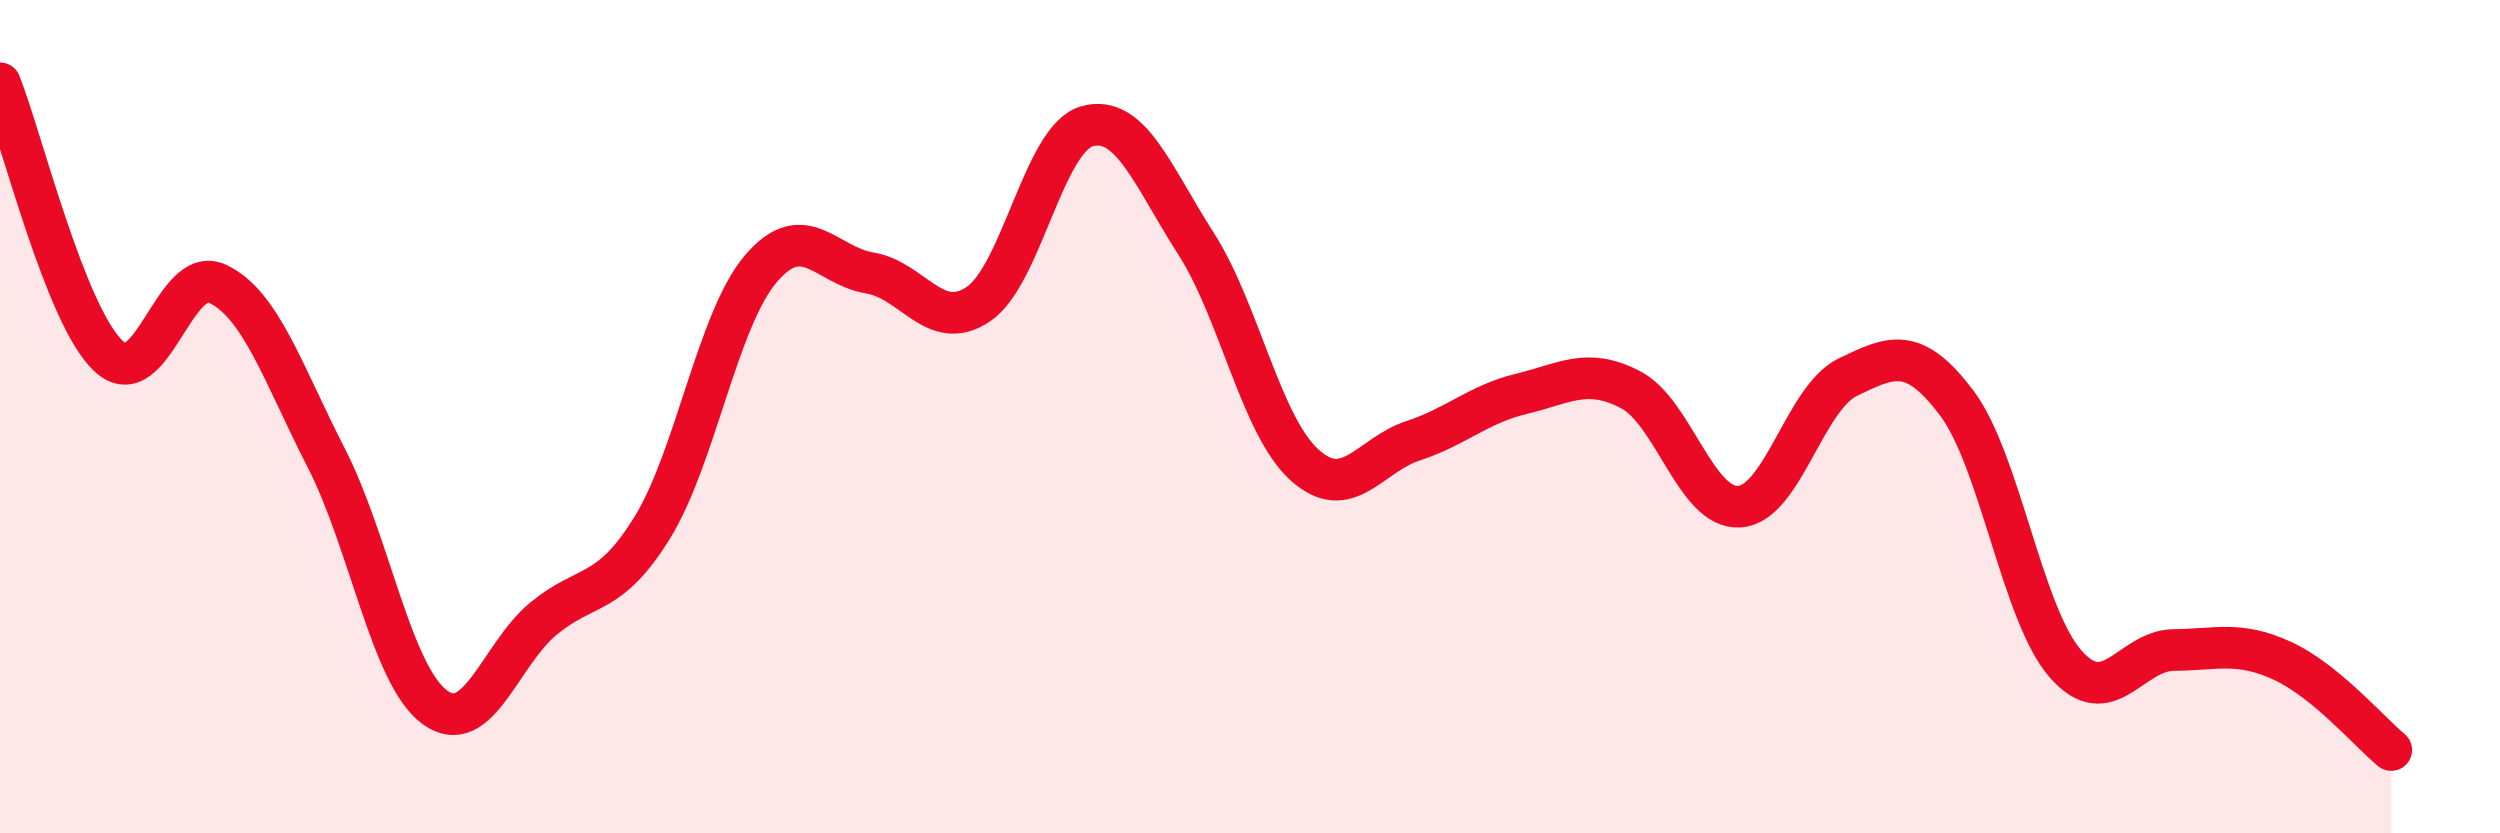
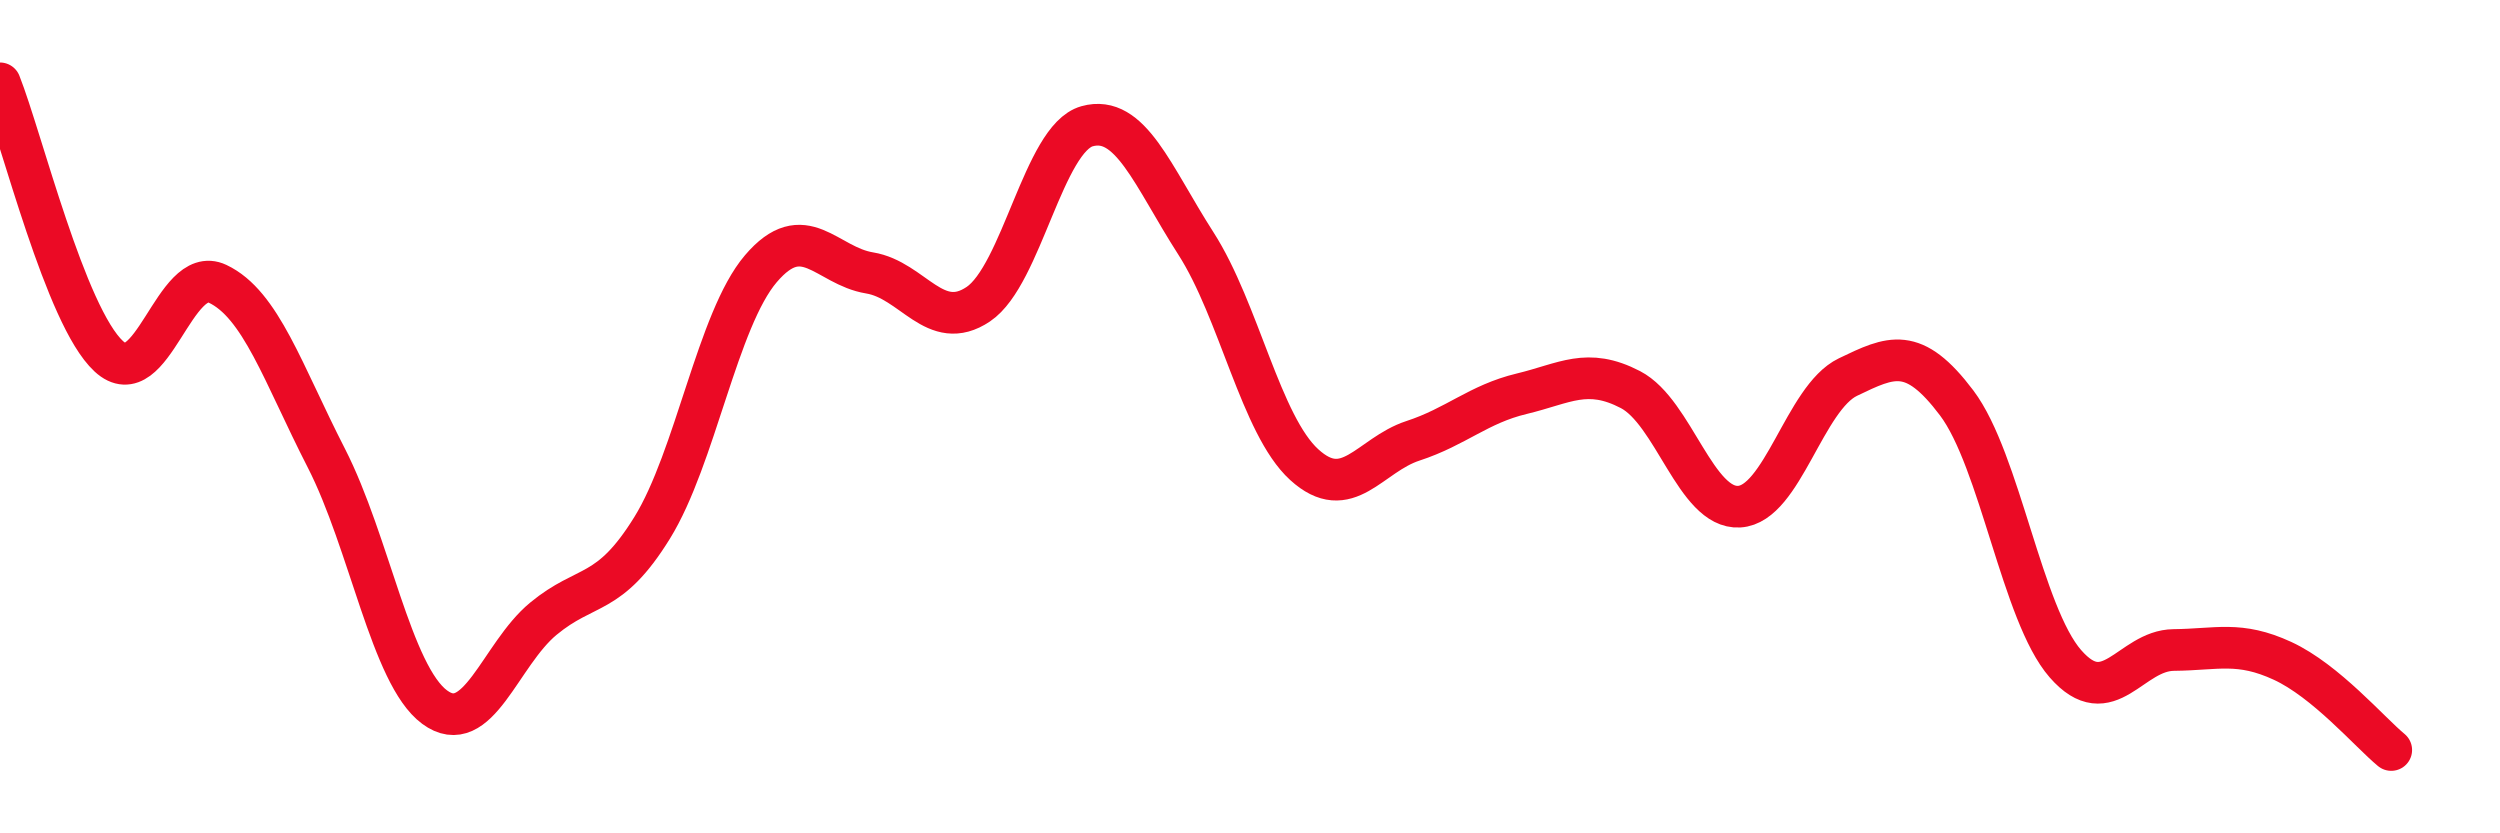
<svg xmlns="http://www.w3.org/2000/svg" width="60" height="20" viewBox="0 0 60 20">
-   <path d="M 0,2 C 0.52,3.31 1.57,7.59 2.61,8.55 C 3.65,9.51 4.18,6.32 5.22,6.81 C 6.26,7.3 6.79,8.96 7.83,10.99 C 8.87,13.02 9.39,16.2 10.43,16.97 C 11.47,17.74 12,15.71 13.04,14.85 C 14.08,13.99 14.61,14.35 15.65,12.67 C 16.69,10.99 17.22,7.67 18.26,6.45 C 19.3,5.23 19.83,6.38 20.87,6.55 C 21.91,6.72 22.44,8 23.48,7.3 C 24.52,6.6 25.05,3.32 26.09,3.03 C 27.13,2.74 27.66,4.22 28.7,5.84 C 29.74,7.46 30.26,10.2 31.3,11.15 C 32.34,12.1 32.87,10.92 33.91,10.58 C 34.95,10.24 35.48,9.7 36.52,9.45 C 37.56,9.2 38.09,8.81 39.13,9.35 C 40.17,9.89 40.7,12.22 41.74,12.16 C 42.78,12.1 43.31,9.55 44.35,9.05 C 45.39,8.55 45.92,8.29 46.96,9.67 C 48,11.05 48.53,14.74 49.57,15.93 C 50.61,17.12 51.13,15.61 52.17,15.6 C 53.21,15.59 53.74,15.38 54.78,15.86 C 55.82,16.34 56.87,17.57 57.39,18L57.39 20L0 20Z" fill="#EB0A25" opacity="0.1" stroke-linecap="round" stroke-linejoin="round" />
  <path d="M 0,2 C 0.52,3.31 1.57,7.59 2.61,8.55 C 3.65,9.51 4.18,6.32 5.22,6.81 C 6.26,7.3 6.79,8.96 7.83,10.99 C 8.87,13.02 9.39,16.2 10.43,16.97 C 11.47,17.74 12,15.71 13.04,14.85 C 14.08,13.99 14.61,14.35 15.65,12.67 C 16.69,10.99 17.22,7.67 18.26,6.45 C 19.3,5.23 19.83,6.38 20.87,6.55 C 21.91,6.72 22.44,8 23.48,7.3 C 24.52,6.6 25.05,3.32 26.09,3.03 C 27.13,2.74 27.66,4.22 28.7,5.84 C 29.74,7.46 30.26,10.2 31.3,11.15 C 32.34,12.1 32.87,10.92 33.91,10.58 C 34.95,10.24 35.48,9.7 36.52,9.45 C 37.56,9.2 38.09,8.81 39.13,9.35 C 40.17,9.89 40.7,12.22 41.74,12.16 C 42.78,12.1 43.31,9.55 44.35,9.05 C 45.39,8.55 45.92,8.29 46.96,9.67 C 48,11.05 48.53,14.74 49.57,15.93 C 50.61,17.12 51.13,15.61 52.17,15.6 C 53.21,15.59 53.74,15.38 54.78,15.86 C 55.82,16.34 56.87,17.57 57.39,18" stroke="#EB0A25" stroke-width="1" fill="none" stroke-linecap="round" stroke-linejoin="round" />
</svg>